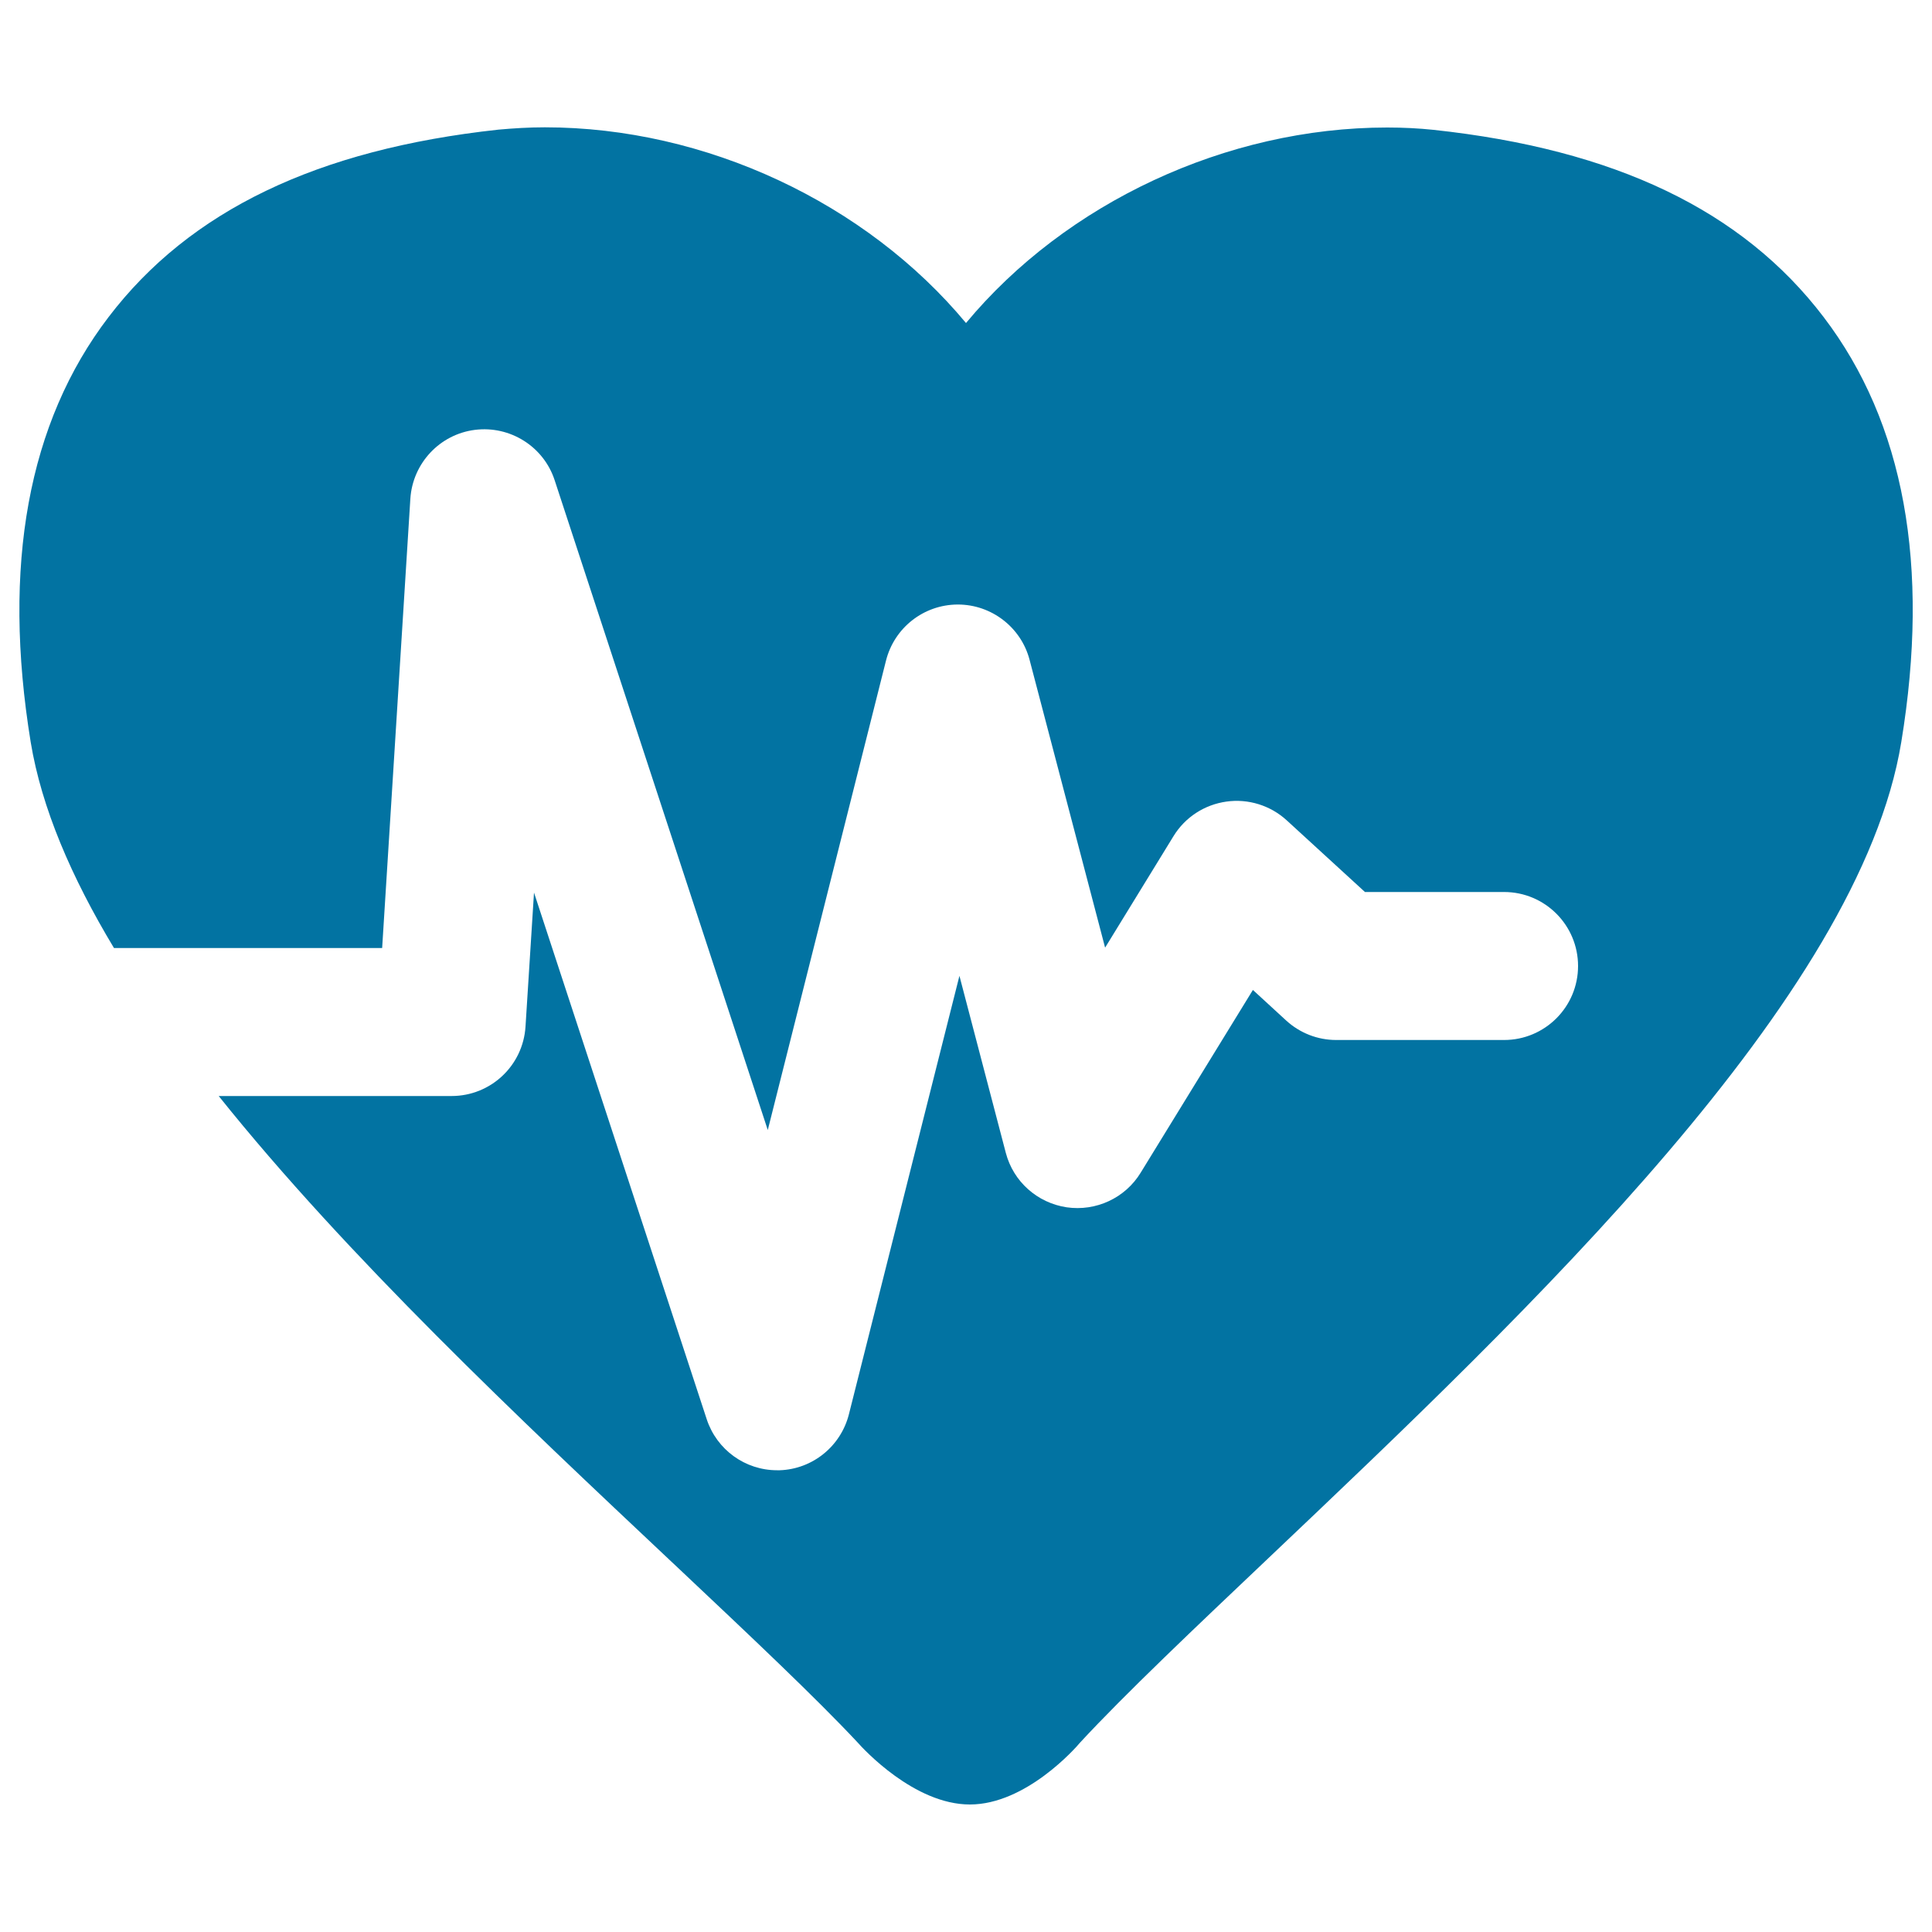
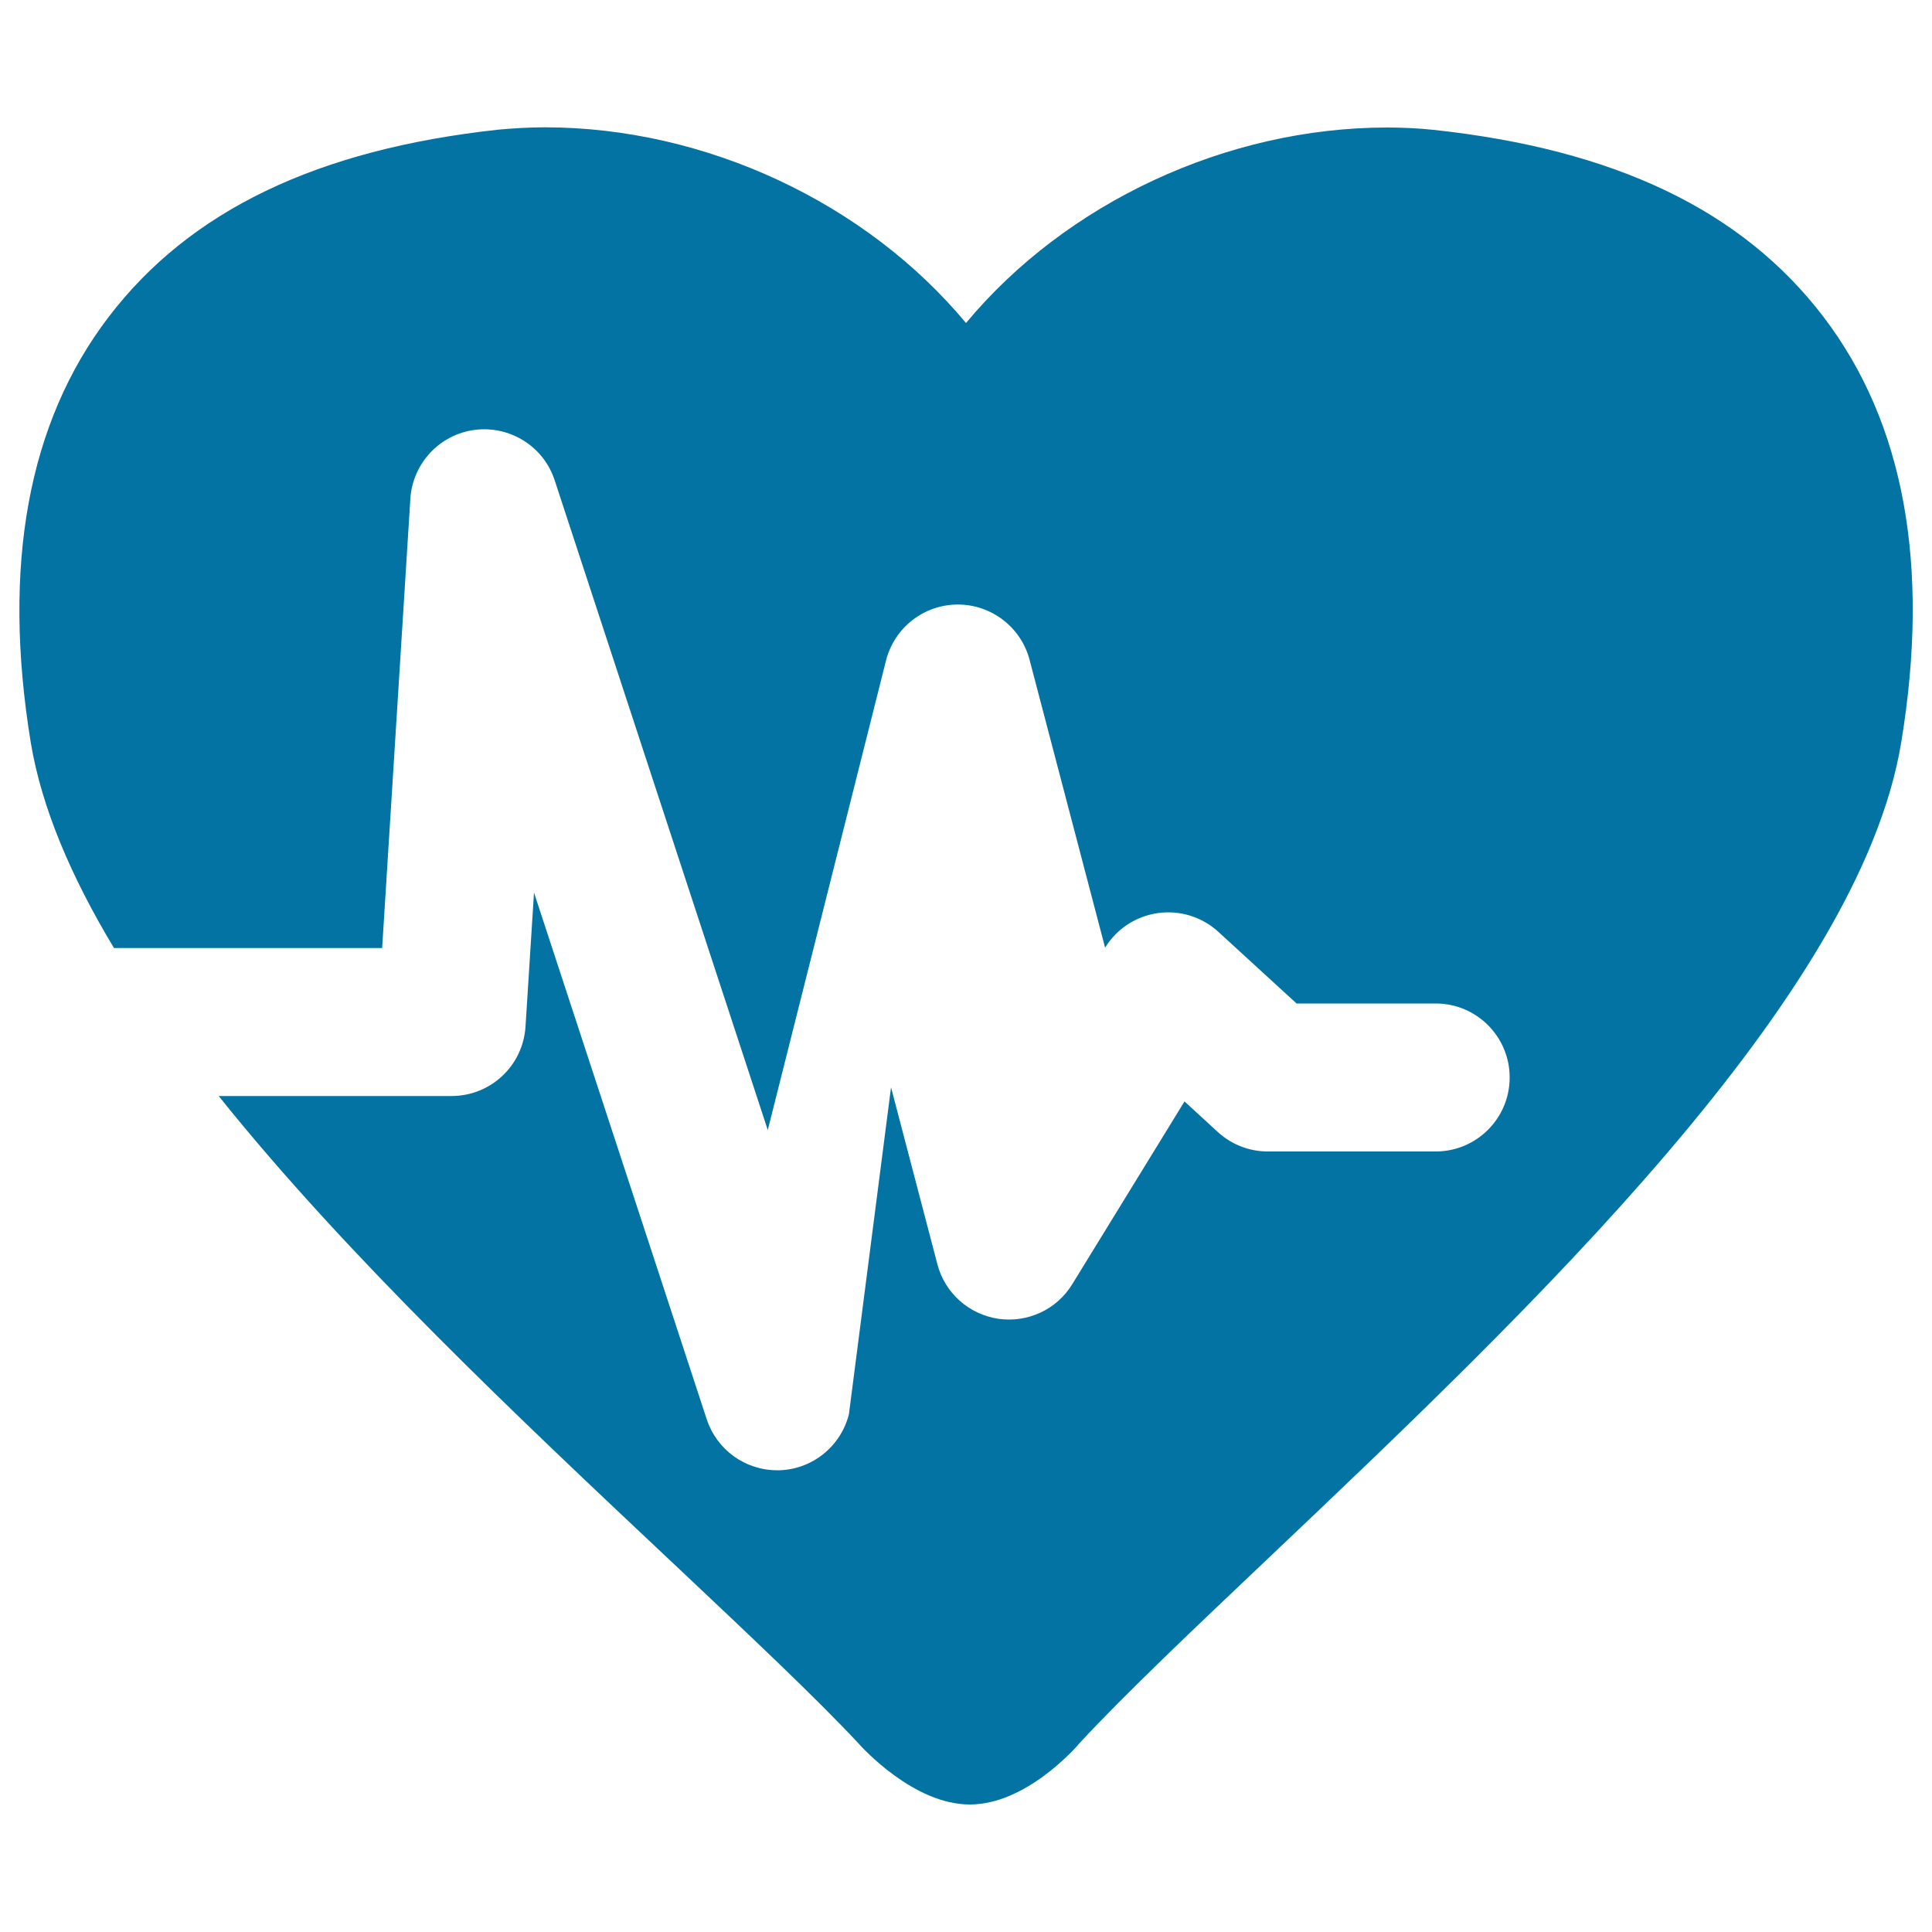
<svg xmlns="http://www.w3.org/2000/svg" viewBox="0 0 1000 1000" style="fill:#0273a2">
  <title>Heart Beats SVG icon</title>
  <g>
    <g id="_x33__63_">
-       <path d="M943.9,164.1c-42-55.2-108-86.8-202-96.9c-7.6-0.8-15.6-1.2-23.9-1.2c-83.3,0-166.4,39.1-218,101.2C448.3,105,365.3,65.9,282,65.9c-8.3,0-16.2,0.5-24,1.2C164.2,77.3,98.2,109,56.2,164.1C14.5,218.7,1,292.8,15.9,384.2c5.6,33.9,21,69.8,43.1,106.5h138.8l14.6-232.6c1.2-18.3,15.2-33.3,33.4-35.6c18.2-2.3,35.6,8.6,41.3,26.1l110.3,336.3l61.2-243c4.3-17,19.5-28.9,37-29c0.1,0,0.1,0,0.2,0c17.4,0,32.7,11.8,37.1,28.6l39.1,149l35.4-57.7c6-9.8,16-16.3,27.4-17.9c11.3-1.6,22.8,2,31.2,9.7l40.5,37.1h72c21.2,0,38.3,17.2,38.3,38.3c0,21.2-17.2,38.3-38.3,38.3h-86.9c-9.6,0-18.8-3.6-25.9-10.1l-17.2-15.8l-58.1,94.6c-8,13.1-23.1,20.1-38.3,17.9c-15.2-2.3-27.6-13.3-31.5-28.2l-24-91.6L439.4,732c-4.2,16.6-18.8,28.4-35.8,29c-0.5,0-0.9,0-1.4,0c-16.5,0-31.2-10.6-36.4-26.4L276.4,462l-4.4,69.4c-1.3,20.2-18,35.9-38.3,35.9H113.2c66.5,83.1,155.8,167.1,234.2,240.9l3.2,3c38.4,36.2,71.6,67.5,93.3,90.7c2.9,3.3,29.3,32.1,58.1,32.1c29,0,54.8-29.3,57.1-32.1c23-24.9,60.3-60.2,97.1-95.1c136.5-129.5,306.3-290.6,327.9-422.7C999.1,292.8,985.6,218.8,943.9,164.1z" />
+       <path d="M943.9,164.1c-42-55.2-108-86.8-202-96.9c-7.6-0.8-15.6-1.2-23.9-1.2c-83.3,0-166.4,39.1-218,101.2C448.3,105,365.3,65.9,282,65.9c-8.3,0-16.2,0.5-24,1.2C164.2,77.3,98.2,109,56.2,164.1C14.5,218.7,1,292.8,15.9,384.2c5.6,33.9,21,69.8,43.1,106.5h138.8l14.6-232.6c1.2-18.3,15.2-33.3,33.4-35.6c18.2-2.3,35.6,8.6,41.3,26.1l110.3,336.3l61.2-243c4.3-17,19.5-28.9,37-29c0.1,0,0.1,0,0.2,0c17.4,0,32.7,11.8,37.1,28.6l39.1,149c6-9.8,16-16.3,27.4-17.9c11.3-1.6,22.8,2,31.2,9.7l40.5,37.1h72c21.2,0,38.3,17.2,38.3,38.3c0,21.2-17.2,38.3-38.3,38.3h-86.9c-9.6,0-18.8-3.6-25.9-10.1l-17.2-15.8l-58.1,94.6c-8,13.1-23.1,20.1-38.3,17.9c-15.2-2.3-27.6-13.3-31.5-28.2l-24-91.6L439.4,732c-4.2,16.6-18.8,28.4-35.8,29c-0.5,0-0.9,0-1.4,0c-16.5,0-31.2-10.6-36.4-26.4L276.4,462l-4.4,69.4c-1.3,20.2-18,35.9-38.3,35.9H113.2c66.5,83.1,155.8,167.1,234.2,240.9l3.2,3c38.4,36.2,71.6,67.5,93.3,90.7c2.9,3.3,29.3,32.1,58.1,32.1c29,0,54.8-29.3,57.1-32.1c23-24.9,60.3-60.2,97.1-95.1c136.5-129.5,306.3-290.6,327.9-422.7C999.1,292.8,985.6,218.8,943.9,164.1z" />
    </g>
  </g>
</svg>